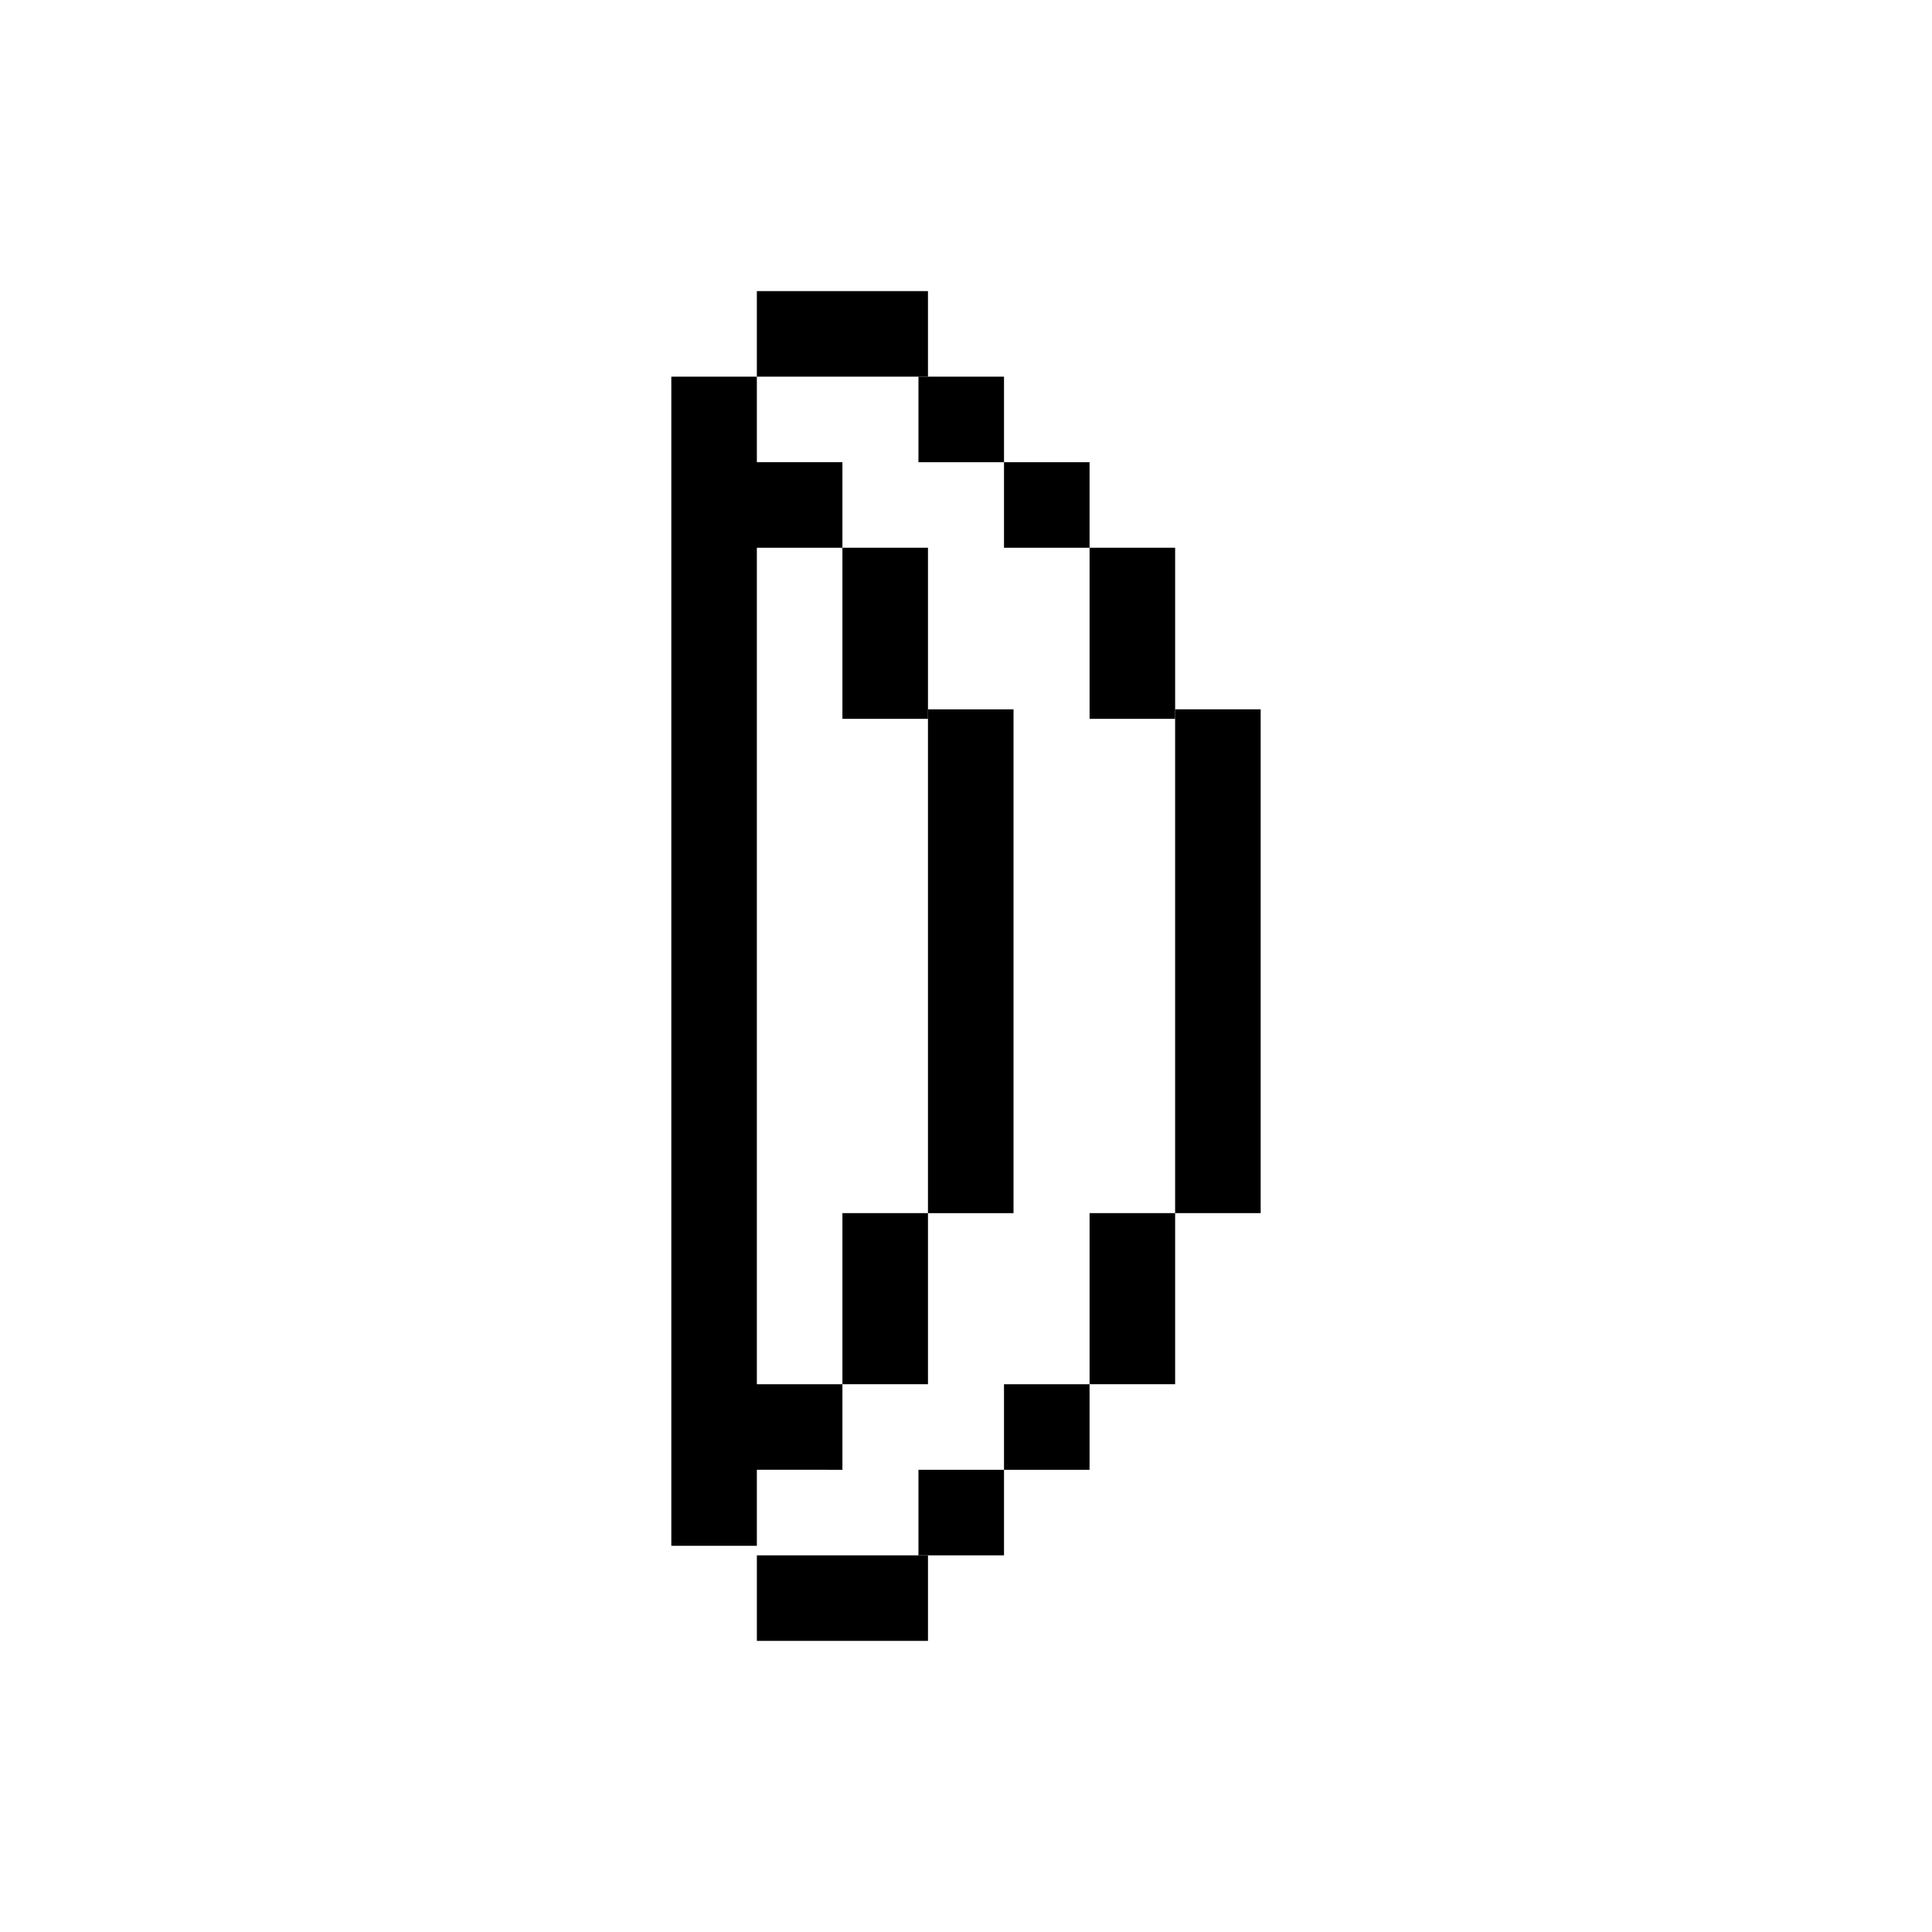
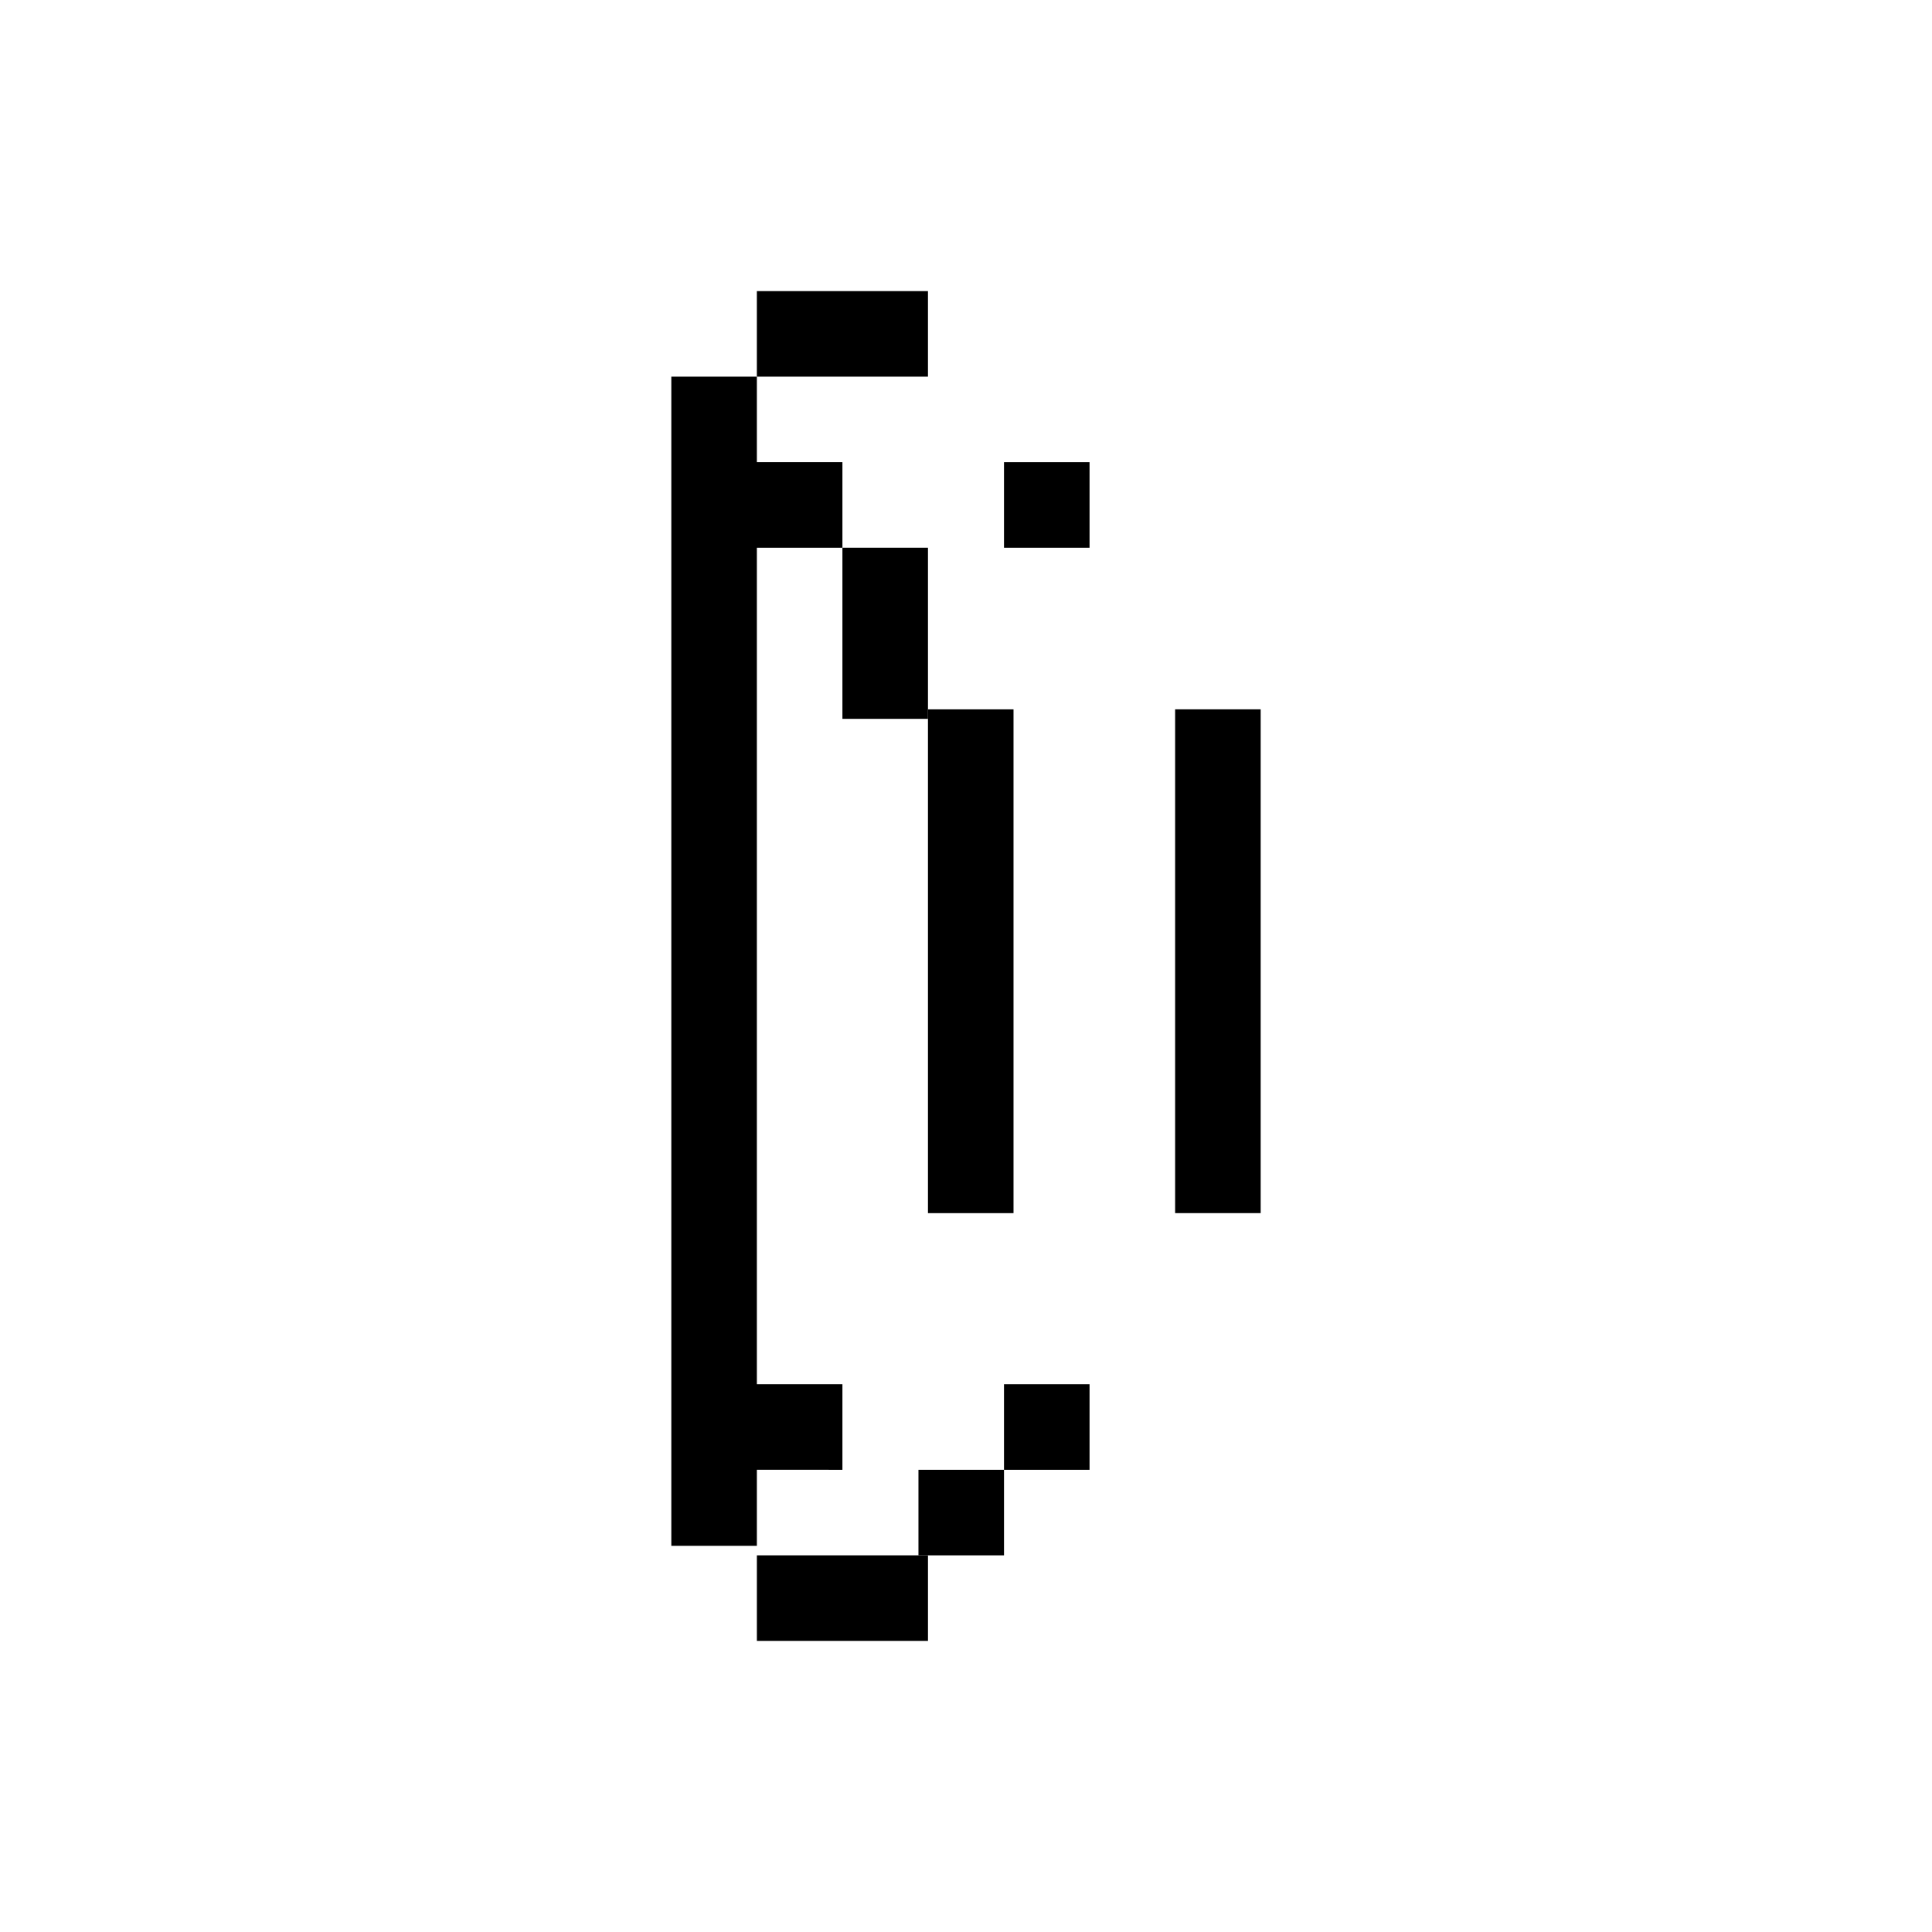
<svg xmlns="http://www.w3.org/2000/svg" fill="#000000" width="800px" height="800px" version="1.1" viewBox="144 144 512 512">
  <g>
    <path d="m389.92 243.82v-22.672h-45.344v22.672z" />
-     <path d="m387.4 243.82h22.672v22.672h-22.672z" />
    <path d="m410.07 266.49h22.672v22.672h-22.672z" />
    <path d="m367.25 334.5h22.672v-45.344h-22.672z" />
-     <path d="m367.25 488.16v22.672h22.672v-45.344h-22.672z" />
-     <path d="m432.75 488.16v22.672h22.672v-45.344h-22.672z" />
    <path d="m410.07 510.84h22.672v22.672h-22.672z" />
    <path d="m387.4 533.51h22.672v22.672h-22.672z" />
    <path d="m367.25 533.51v-22.672h-22.672v-221.68h22.672v-22.672h-22.672v-22.672h-22.672v309.84h22.672v-20.152z" />
    <path d="m344.58 556.18v22.672h45.344v-22.672z" />
-     <path d="m432.75 334.5h22.672v-45.344h-22.672z" />
    <path d="m389.92 376.5v88.996h22.672v-133.51h-22.672z" />
    <path d="m455.42 331.98v133.51h22.672v-133.51z" />
  </g>
</svg>